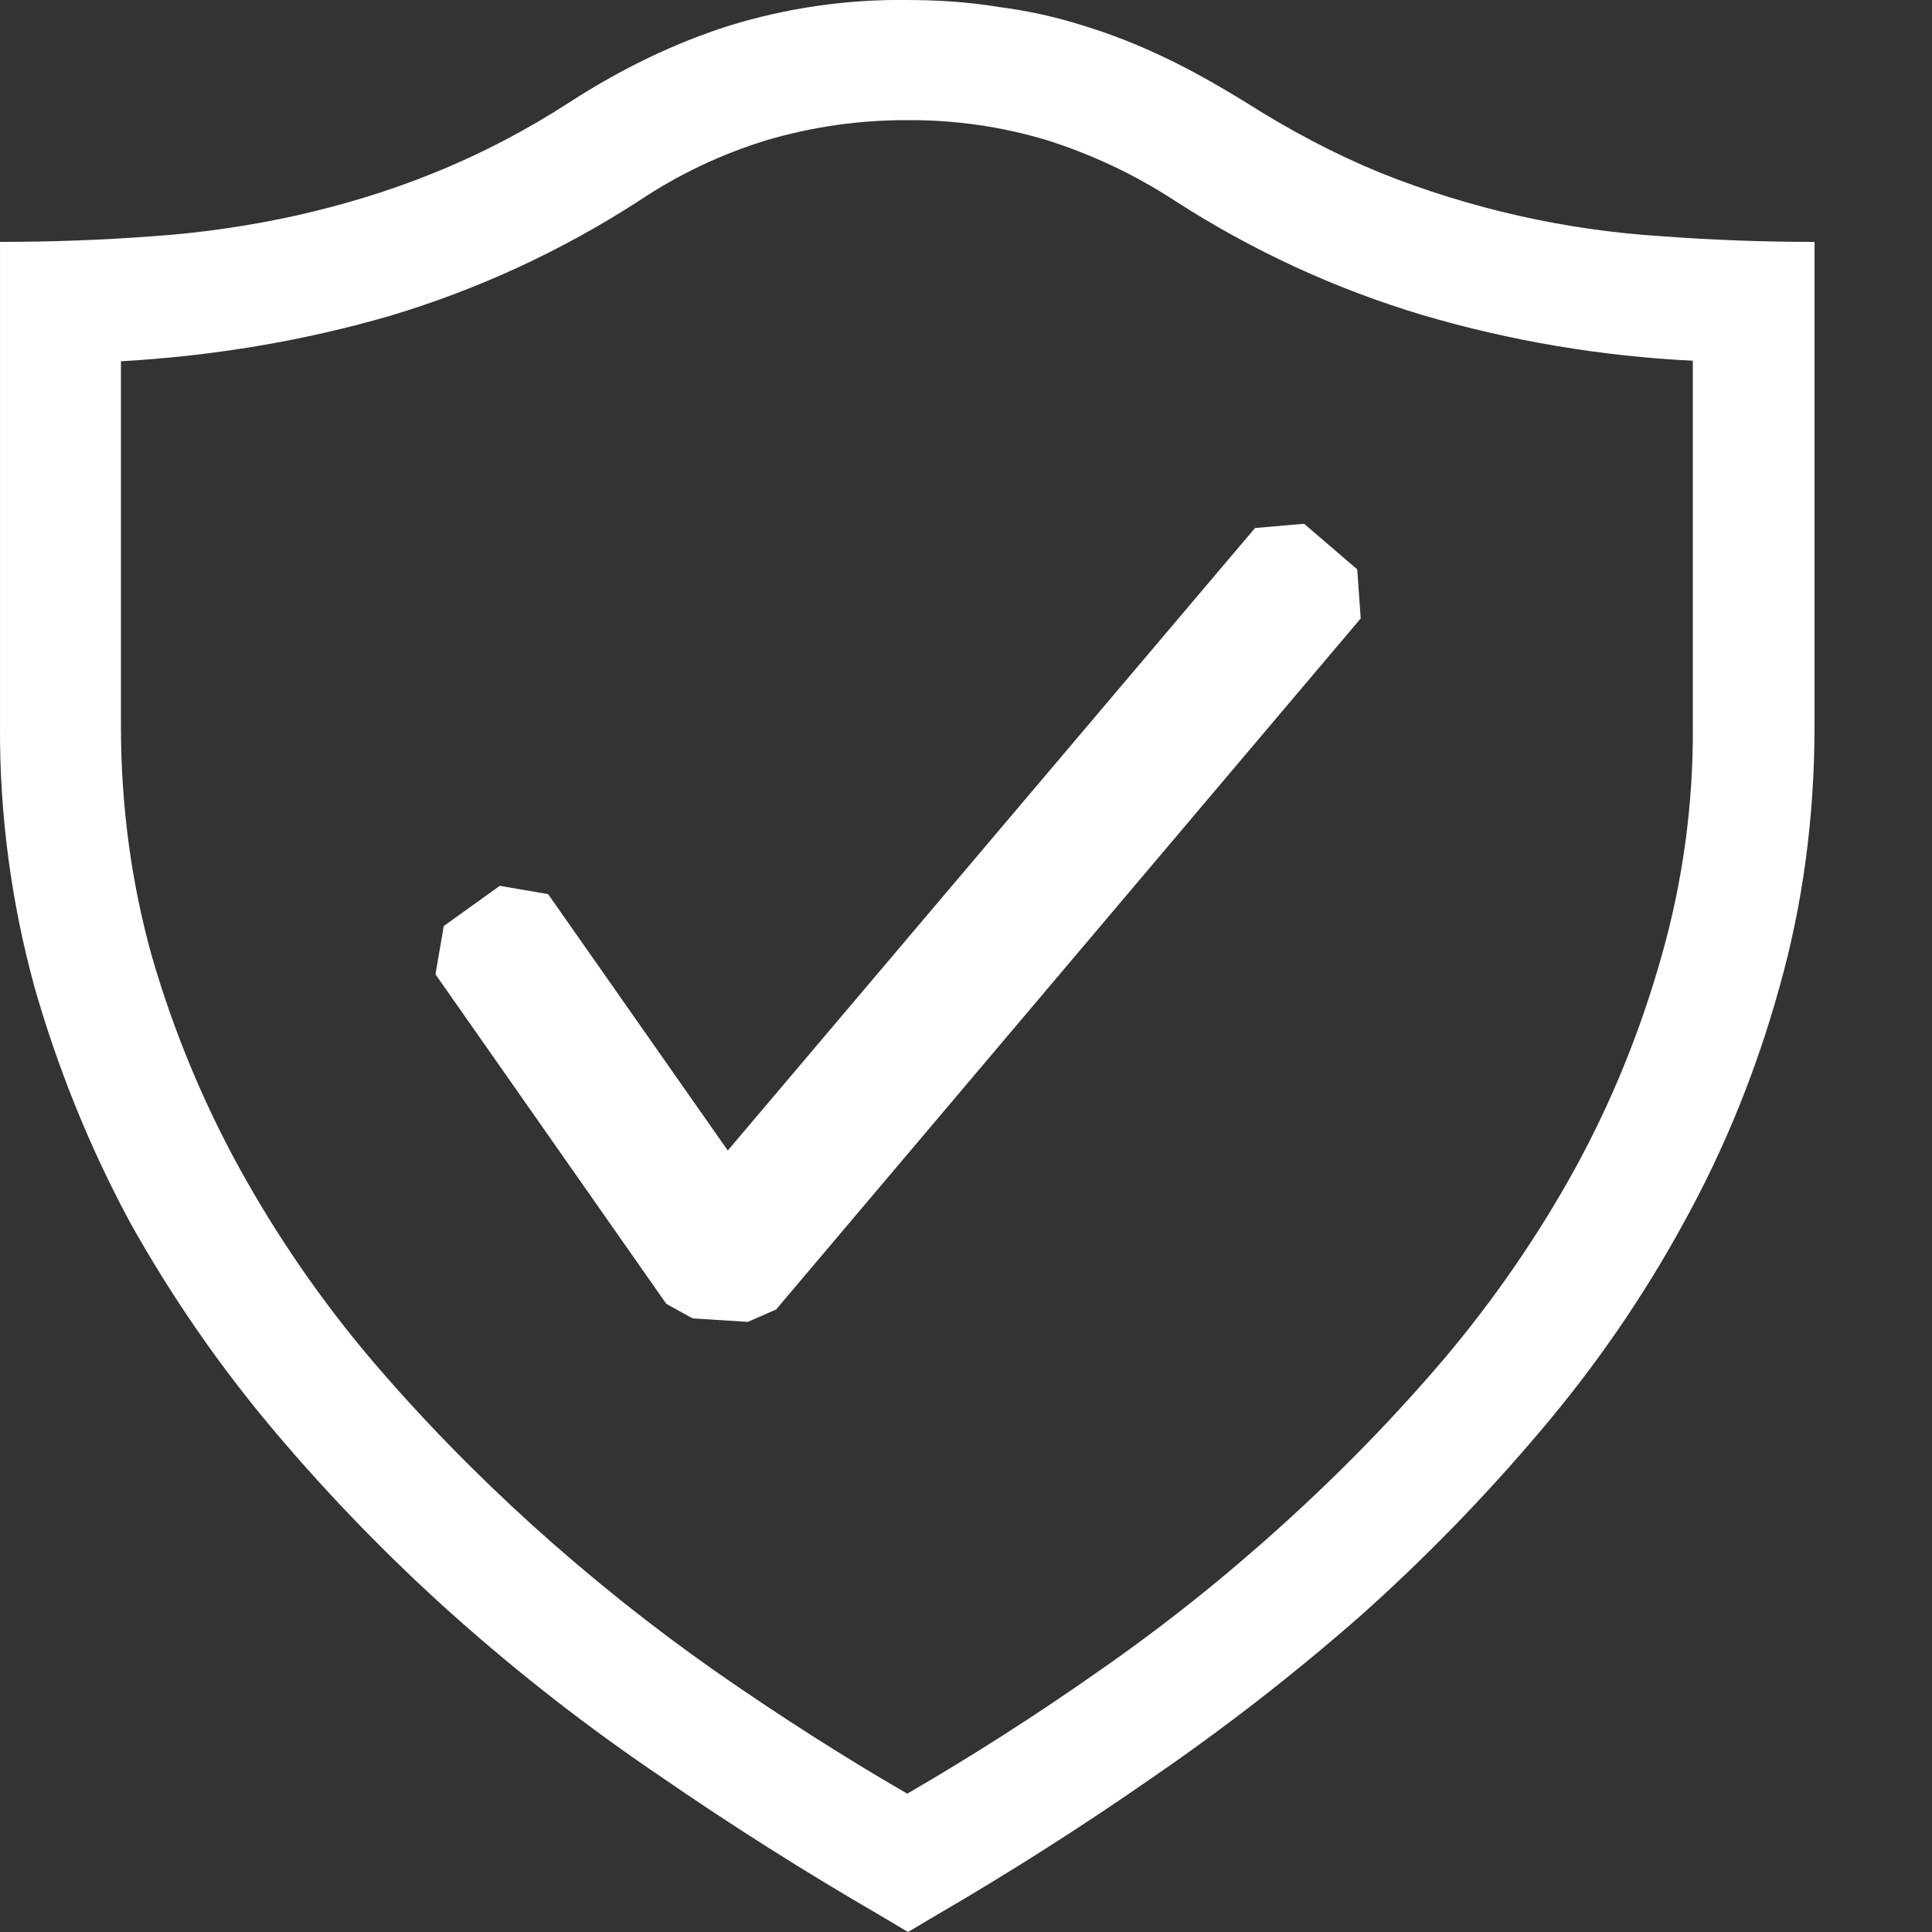
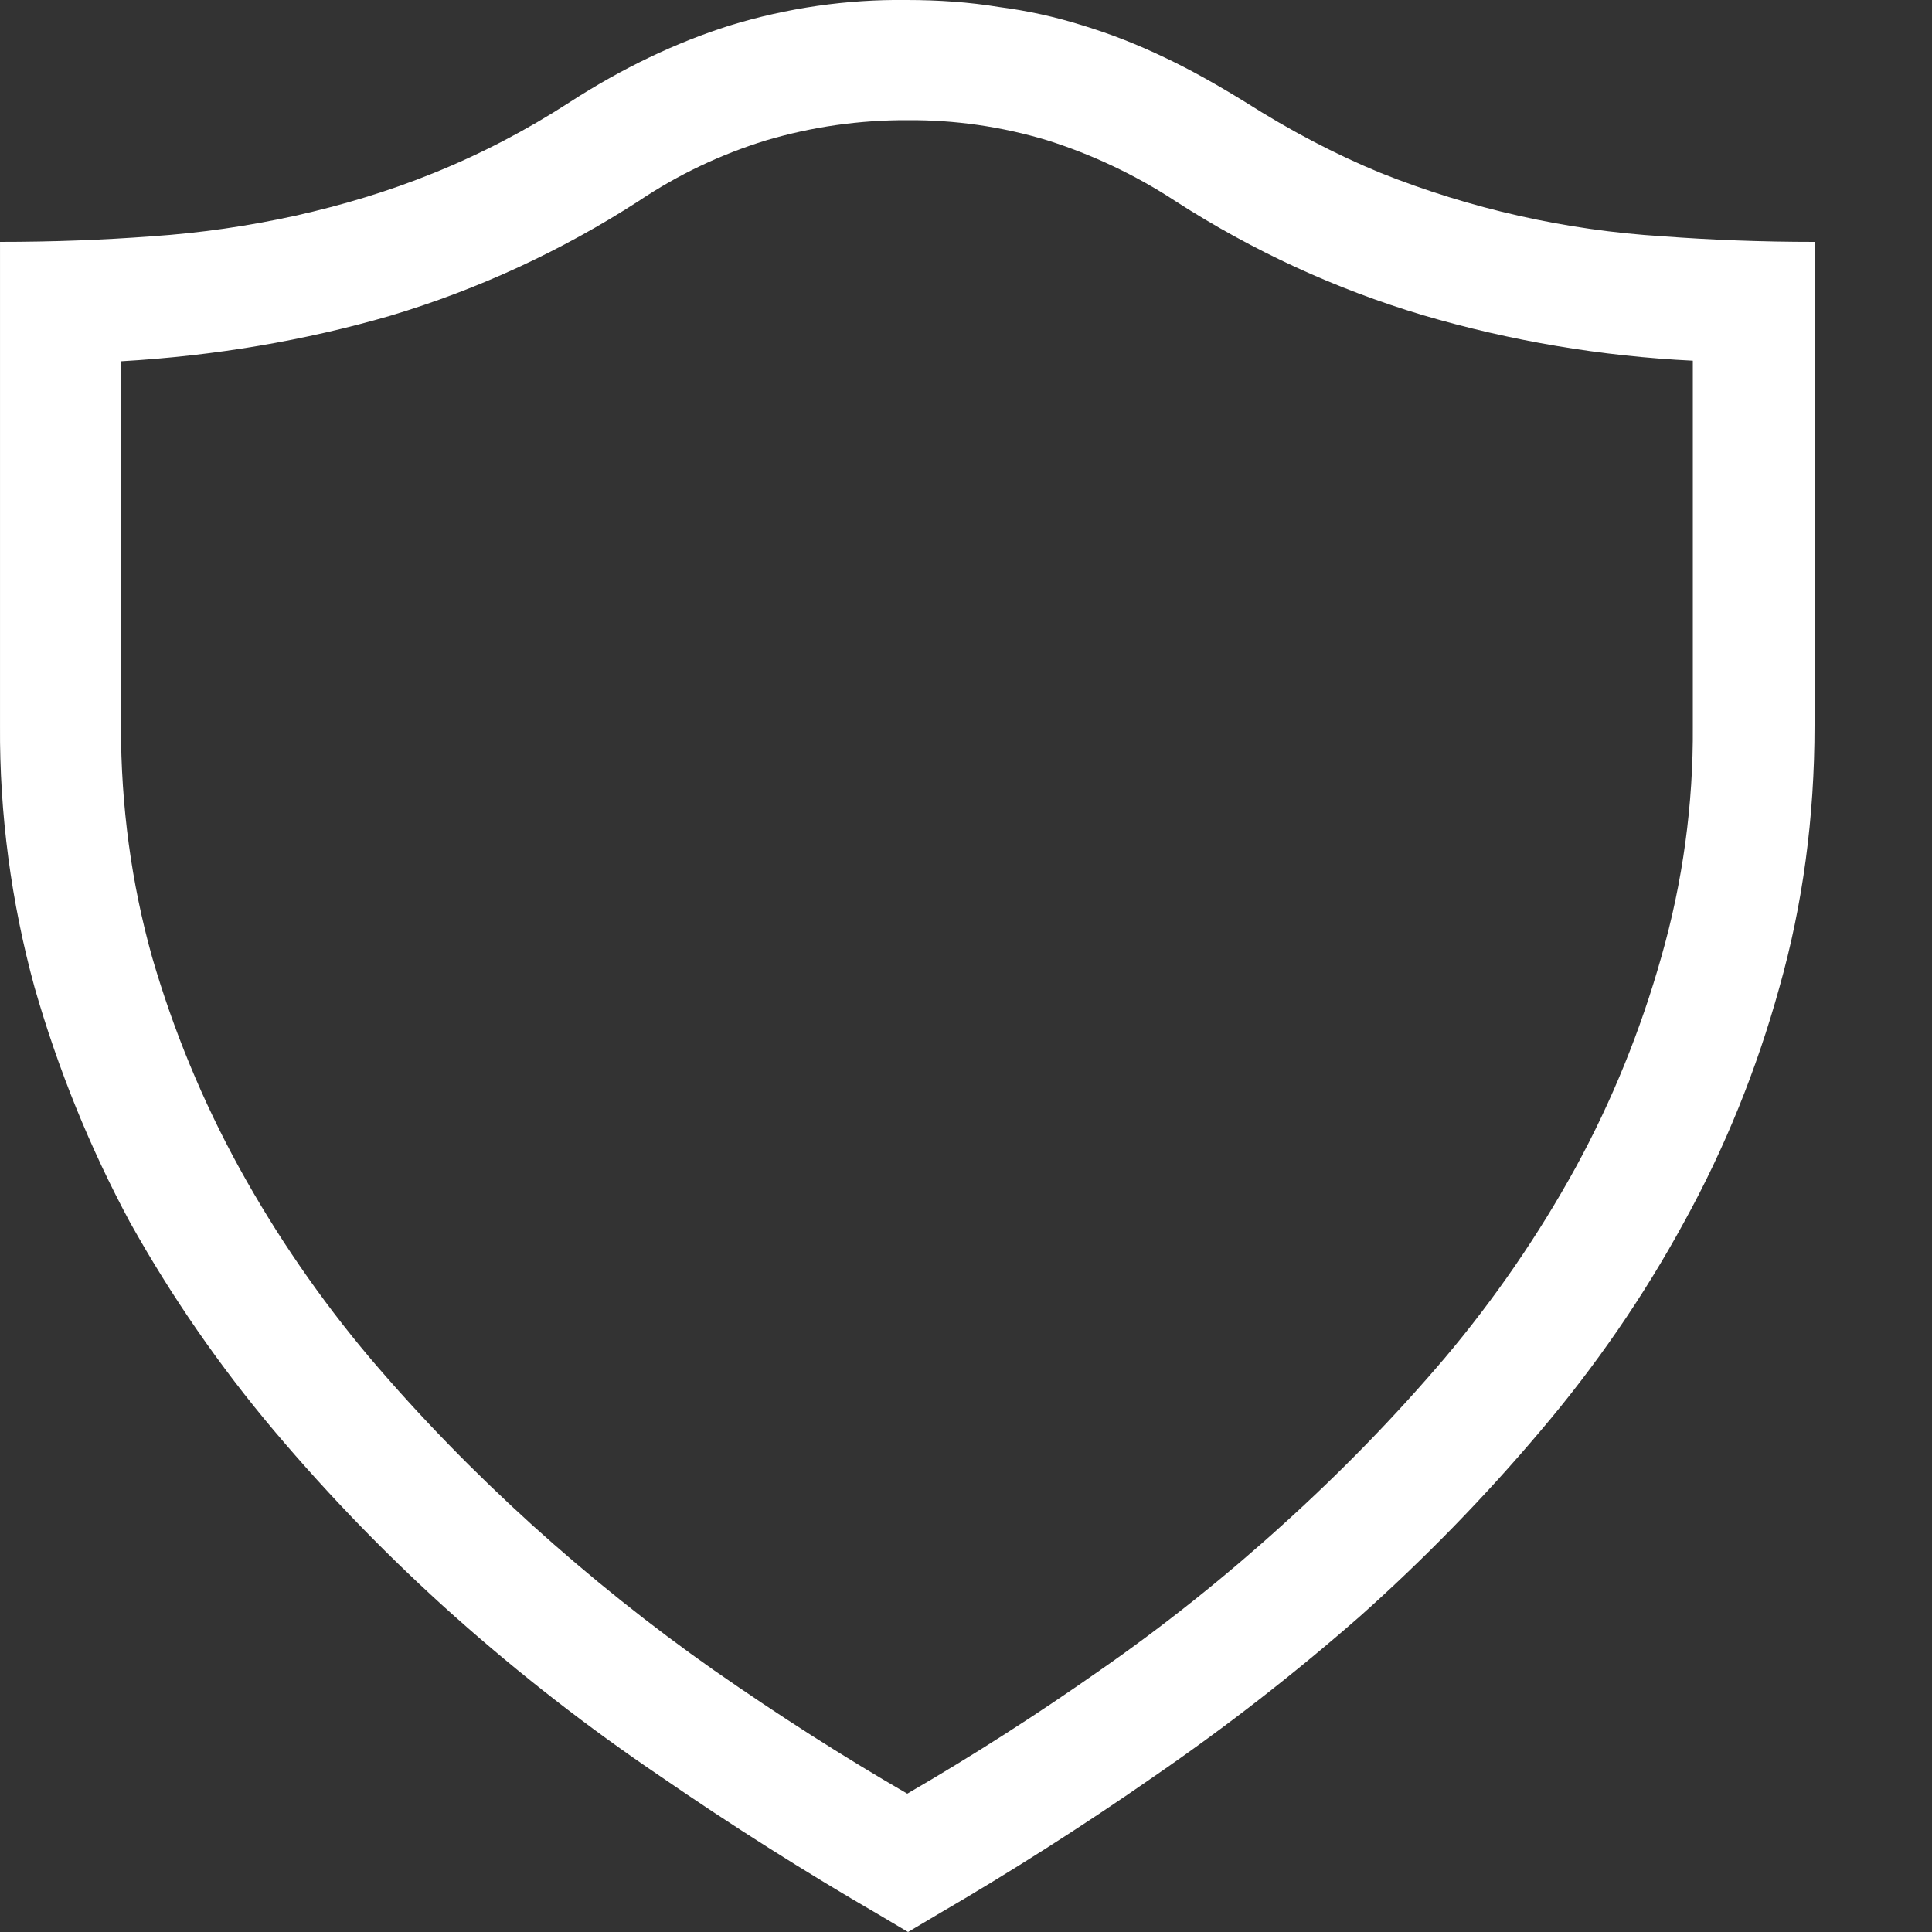
<svg xmlns="http://www.w3.org/2000/svg" width="10" height="10" viewBox="0 0 10 10" fill="none">
  <rect x="0" y="0" width="10" height="10" fill="#333333" stroke="none" />
  <path d="M4.693 0C4.857 0 5.018 0.011 5.169 0.036C5.317 0.055 5.463 0.087 5.605 0.132C5.747 0.175 5.887 0.23 6.027 0.297C6.163 0.361 6.302 0.44 6.442 0.526C6.678 0.676 6.91 0.798 7.146 0.895C7.612 1.081 8.105 1.192 8.605 1.223C8.859 1.242 9.121 1.252 9.392 1.252V3.756C9.392 4.231 9.331 4.683 9.21 5.111C9.093 5.534 8.928 5.943 8.716 6.327C8.506 6.712 8.257 7.073 7.973 7.407C7.685 7.748 7.372 8.069 7.039 8.366C6.7 8.663 6.344 8.94 5.973 9.195C5.601 9.454 5.226 9.692 4.85 9.911L4.7 10L4.55 9.911C4.164 9.687 3.786 9.448 3.419 9.195C3.046 8.943 2.69 8.666 2.353 8.366C2.02 8.069 1.708 7.748 1.42 7.407C1.137 7.072 0.887 6.71 0.673 6.327C0.465 5.941 0.3 5.533 0.179 5.111C0.058 4.67 -0.003 4.213 8.12494e-05 3.756V1.252C0.271 1.252 0.534 1.242 0.787 1.223C1.038 1.206 1.286 1.17 1.531 1.116C1.771 1.062 2.01 0.991 2.246 0.895C2.491 0.796 2.726 0.673 2.947 0.53C3.223 0.351 3.502 0.219 3.777 0.132C4.074 0.041 4.383 -0.004 4.693 0ZM8.762 1.867C8.289 1.844 7.819 1.765 7.364 1.631C6.912 1.496 6.481 1.297 6.084 1.041C5.878 0.906 5.654 0.8 5.42 0.726C5.185 0.655 4.941 0.62 4.696 0.622C4.449 0.621 4.204 0.656 3.967 0.726C3.732 0.798 3.509 0.904 3.305 1.041C2.907 1.298 2.475 1.498 2.021 1.634C1.578 1.763 1.112 1.842 0.626 1.87V3.759C0.626 4.173 0.68 4.571 0.787 4.953C0.897 5.332 1.048 5.698 1.238 6.044C1.43 6.393 1.657 6.723 1.914 7.028C2.175 7.335 2.454 7.621 2.754 7.893C3.054 8.164 3.369 8.416 3.698 8.647C4.031 8.879 4.364 9.092 4.696 9.284C5.037 9.086 5.368 8.874 5.691 8.647C6.022 8.417 6.339 8.164 6.638 7.893C6.939 7.621 7.218 7.335 7.479 7.028C7.736 6.723 7.963 6.393 8.155 6.044C8.344 5.698 8.492 5.332 8.599 4.953C8.71 4.565 8.765 4.162 8.762 3.759V1.867Z" fill="white" />
-   <path fill-rule="evenodd" clip-rule="evenodd" d="M7.025 2.947L6.75 2.711L6.496 2.733L3.767 5.955L2.837 4.628L2.587 4.585L2.297 4.793L2.254 5.043L3.449 6.749L3.585 6.824L3.871 6.842L4.017 6.778L7.043 3.201L7.025 2.947Z" fill="white" />
</svg>